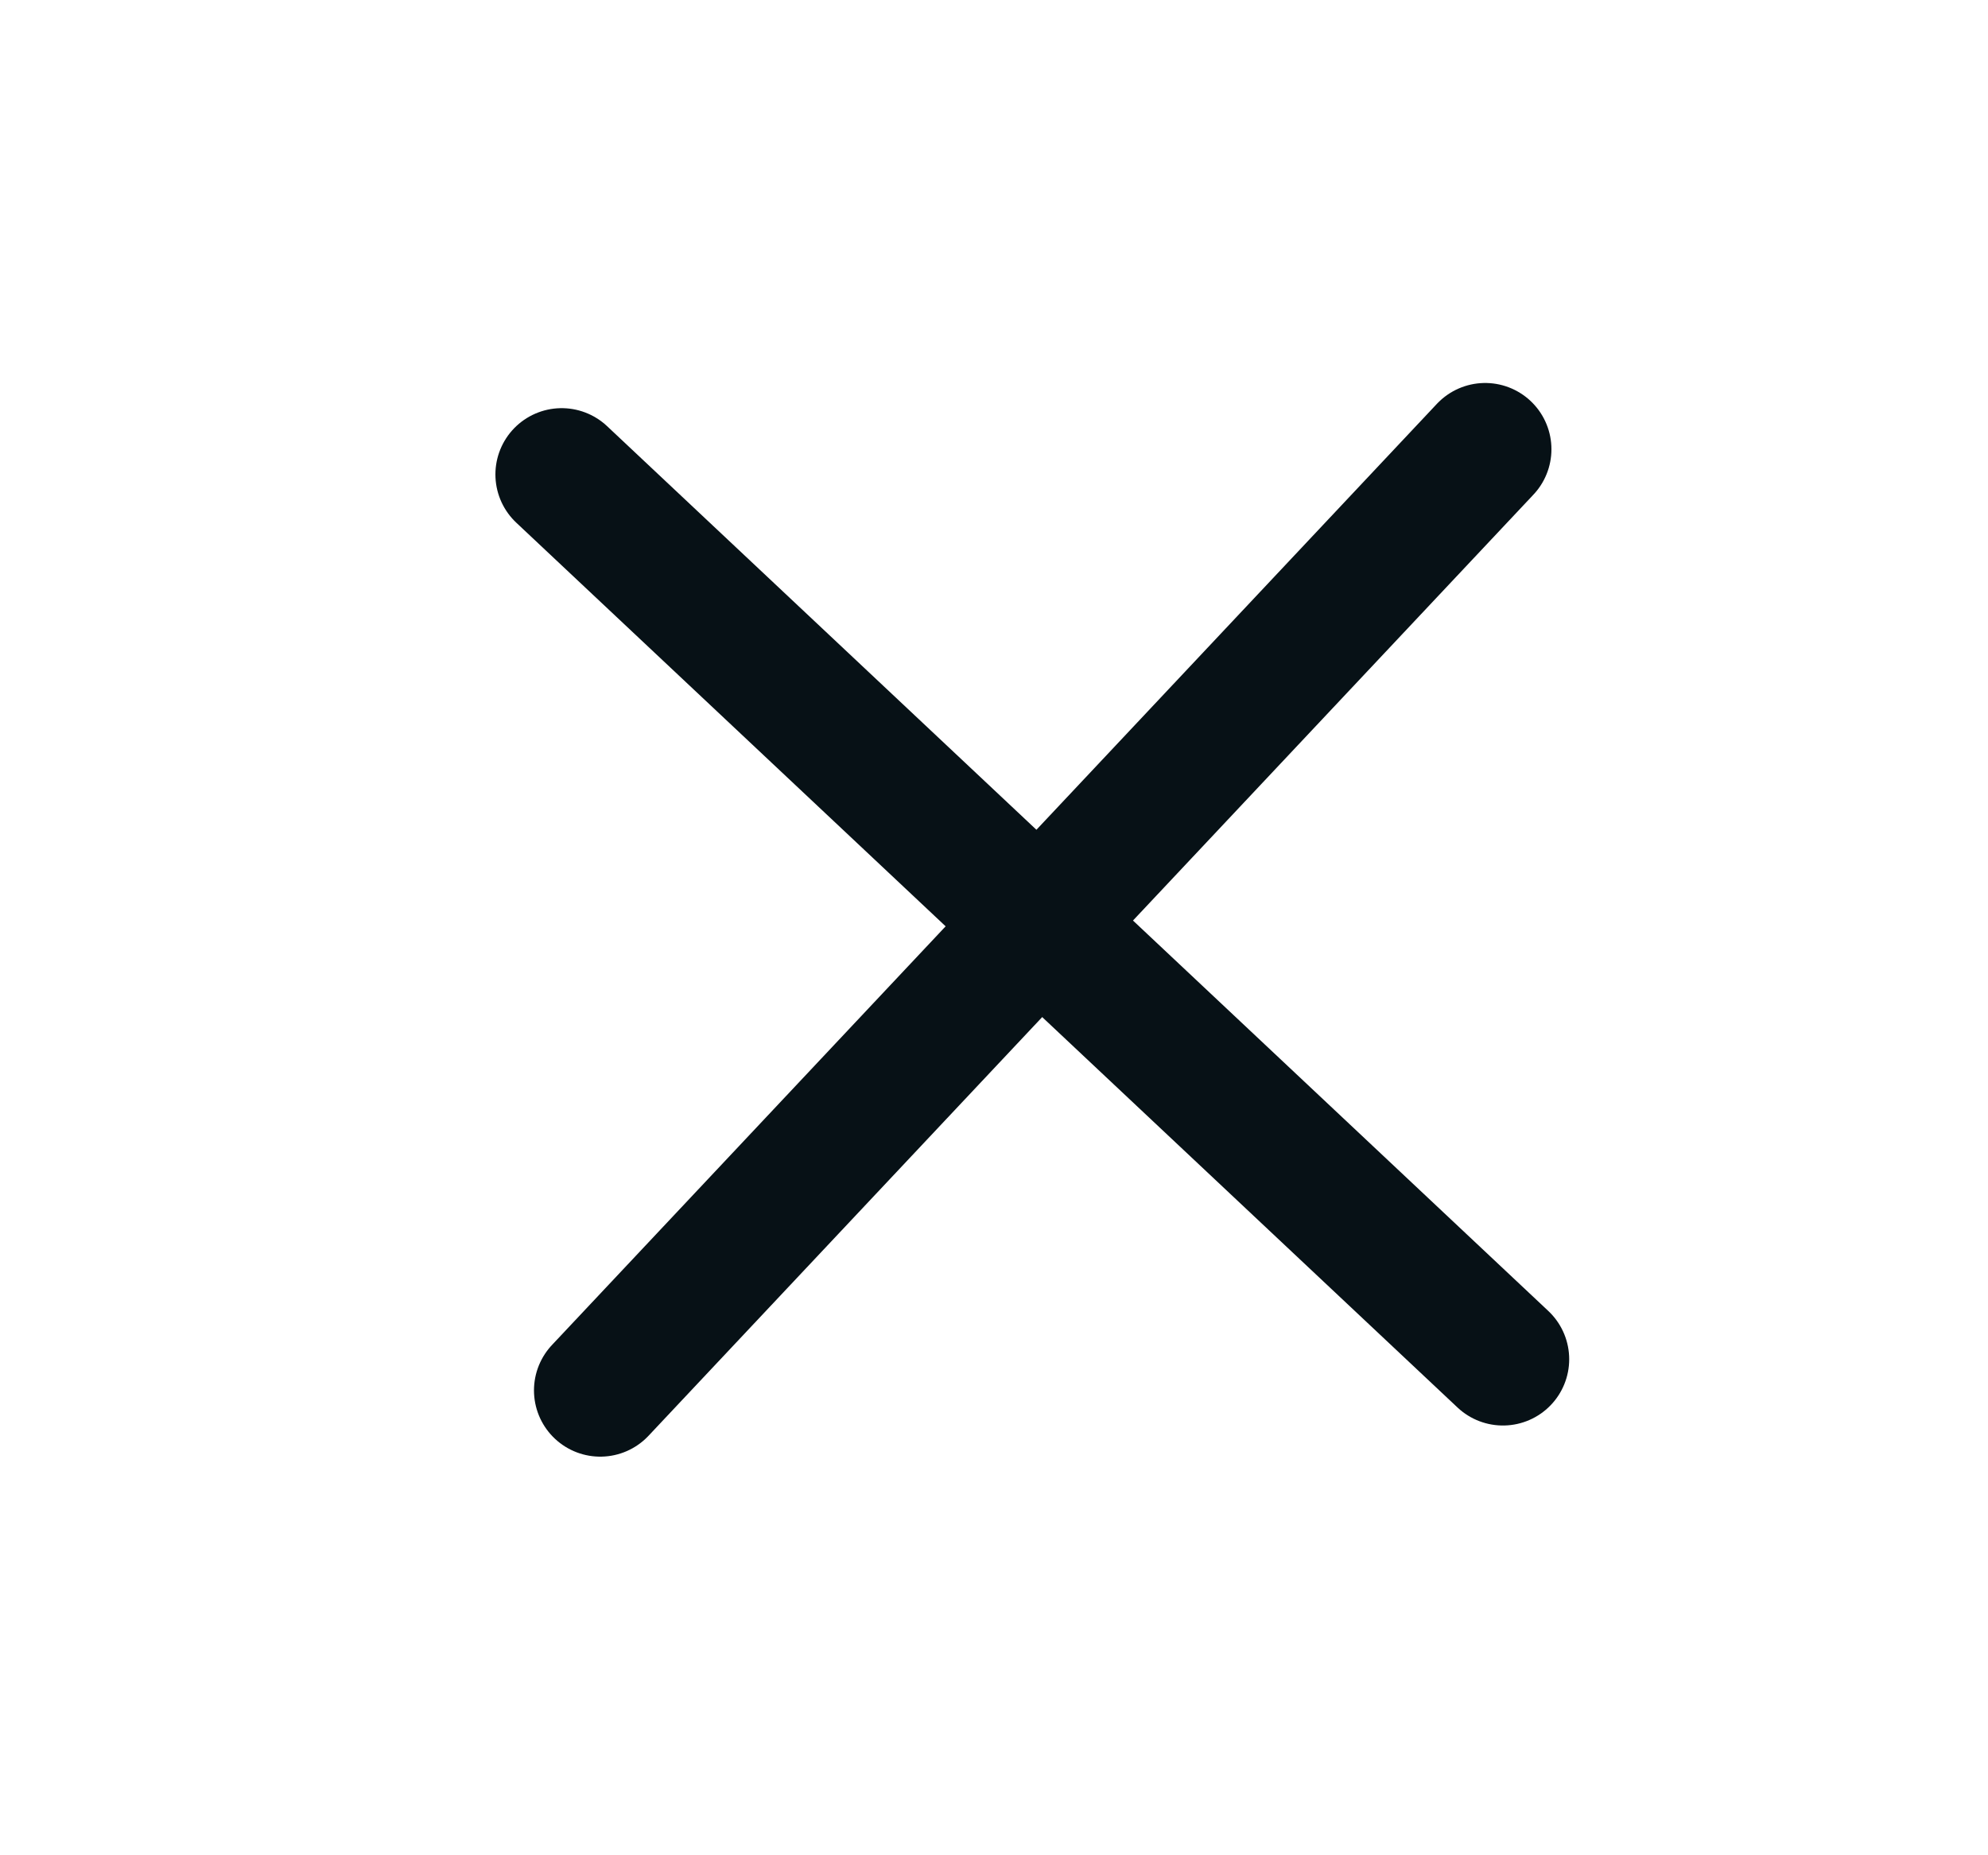
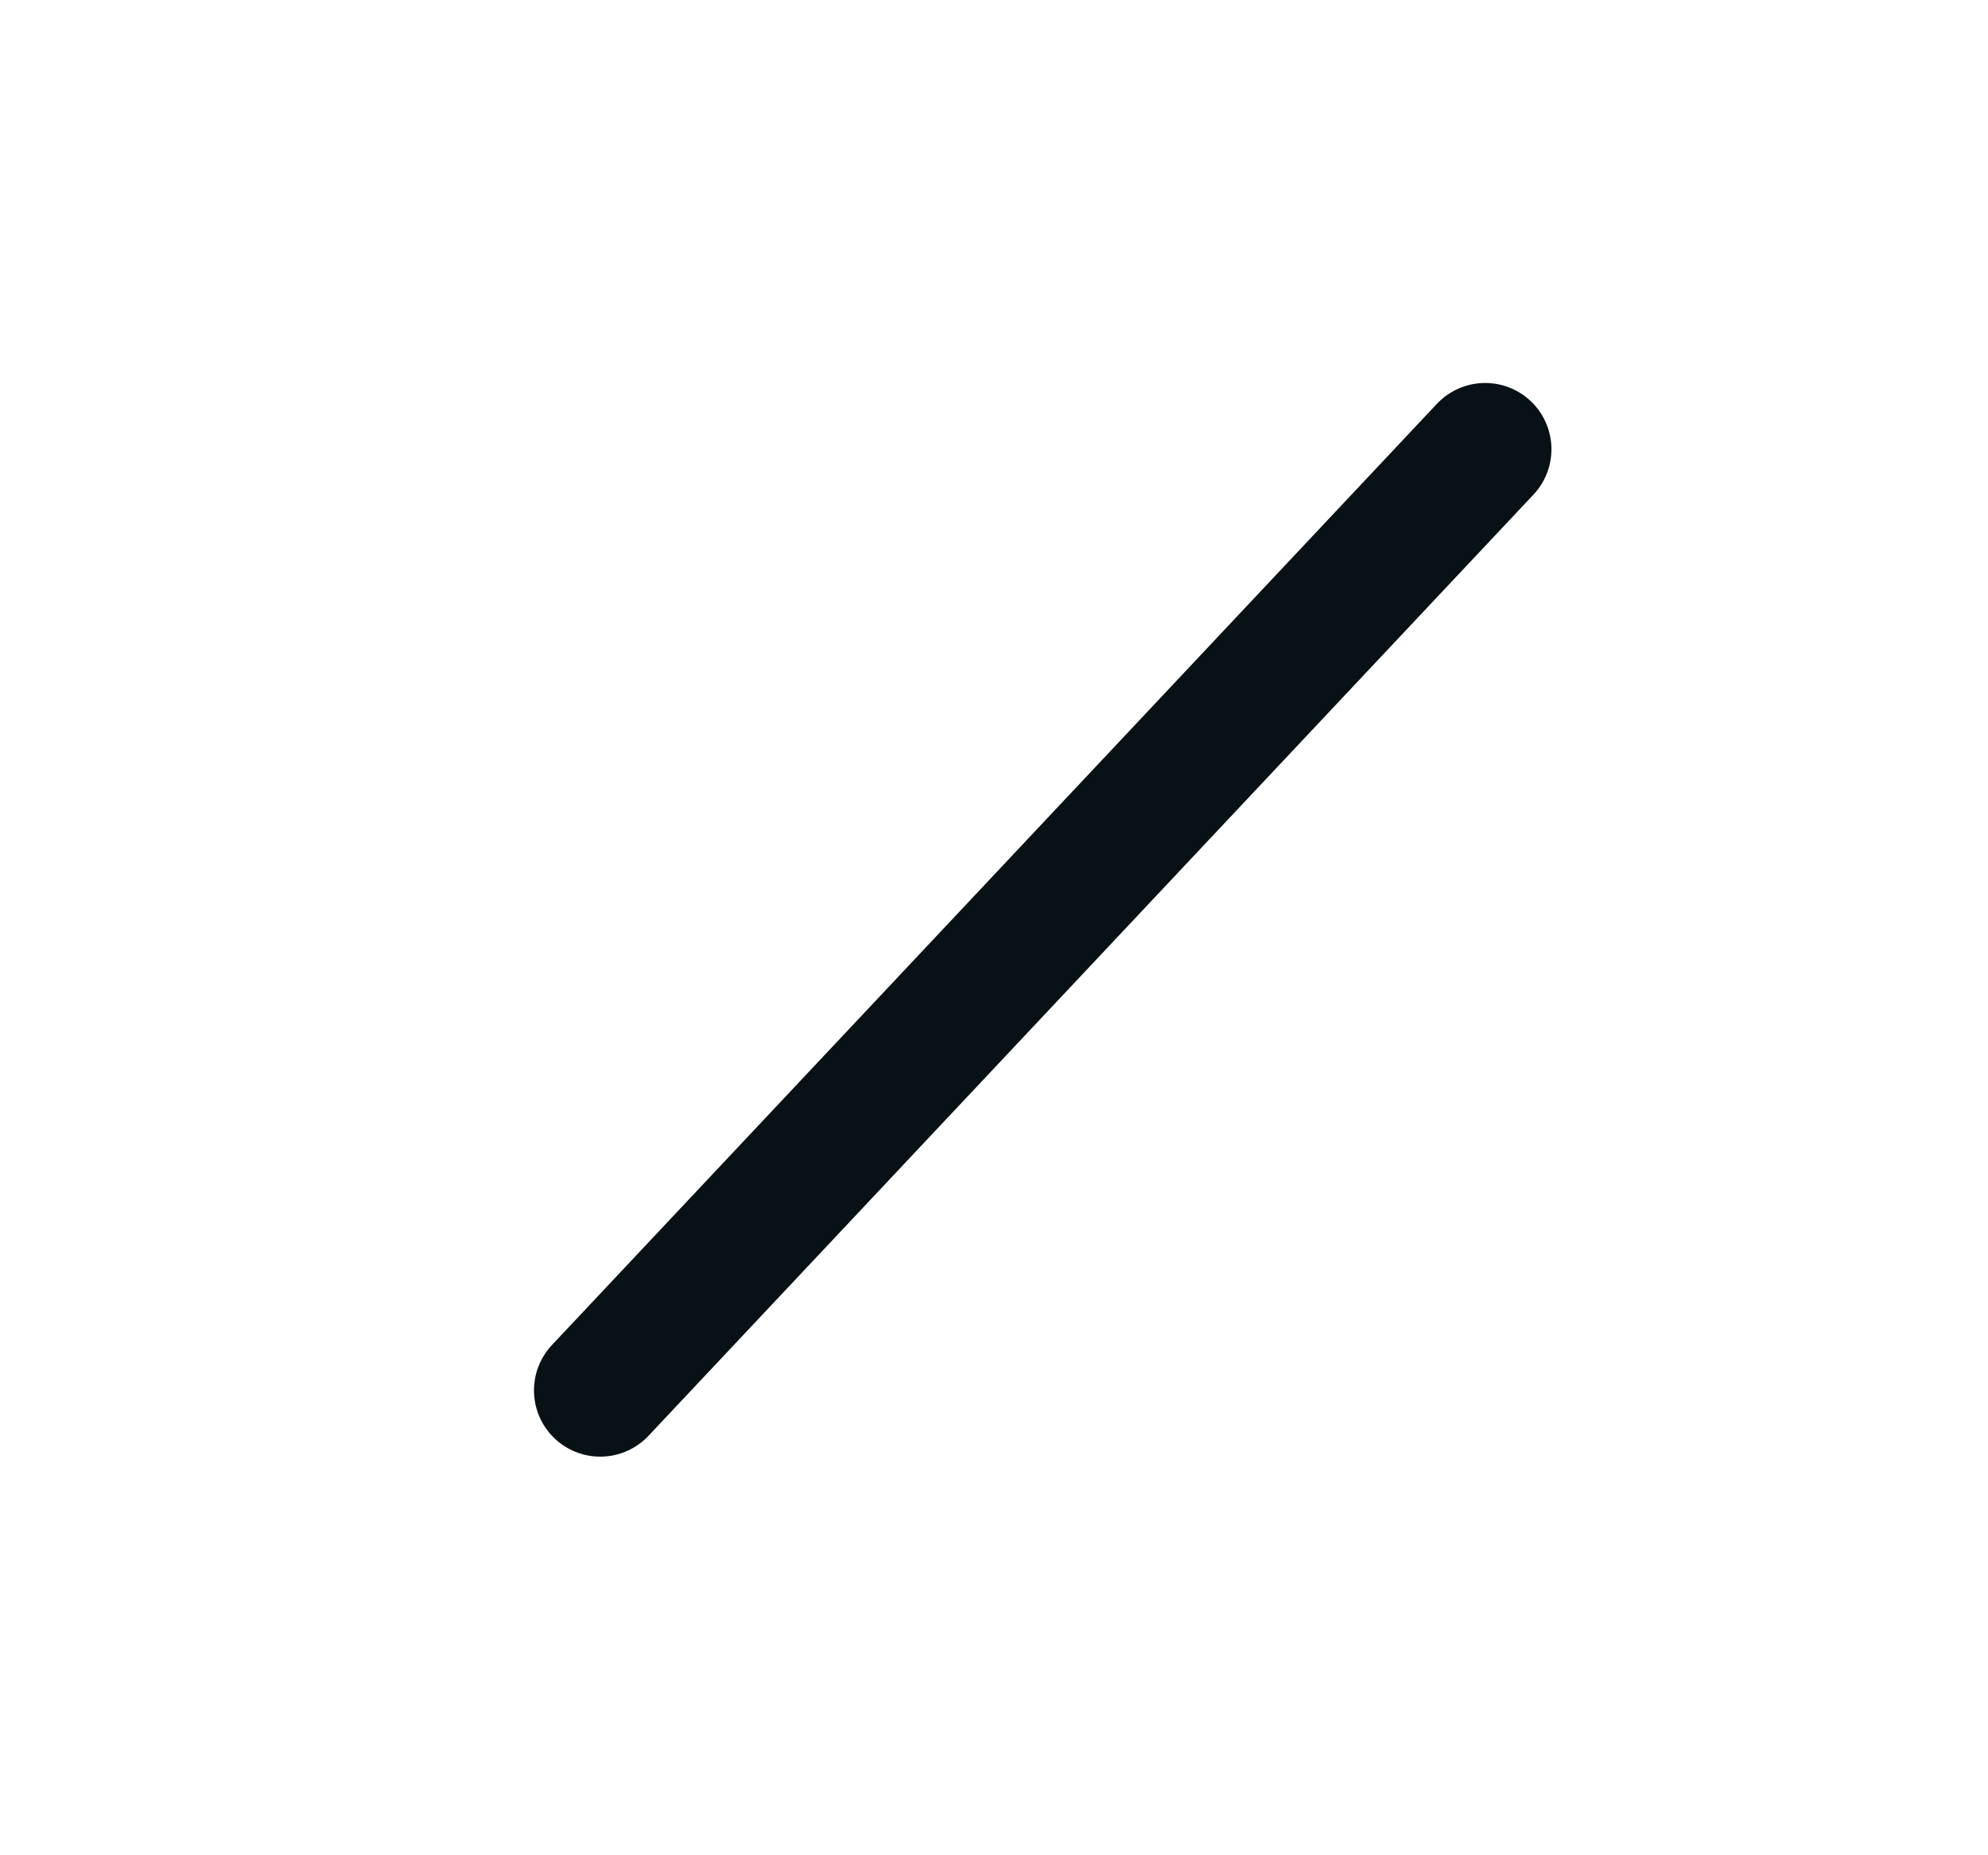
<svg xmlns="http://www.w3.org/2000/svg" width="15" height="14" viewBox="0 0 15 14" fill="none">
  <g id="Group 439">
-     <path id="Line 5" d="M4.238 3.58L11.34 10.257" stroke="#071116" stroke-linecap="round" />
    <path id="Line 6" d="M4.529 10.492L11.206 3.39" stroke="#071116" stroke-linecap="round" />
  </g>
</svg>